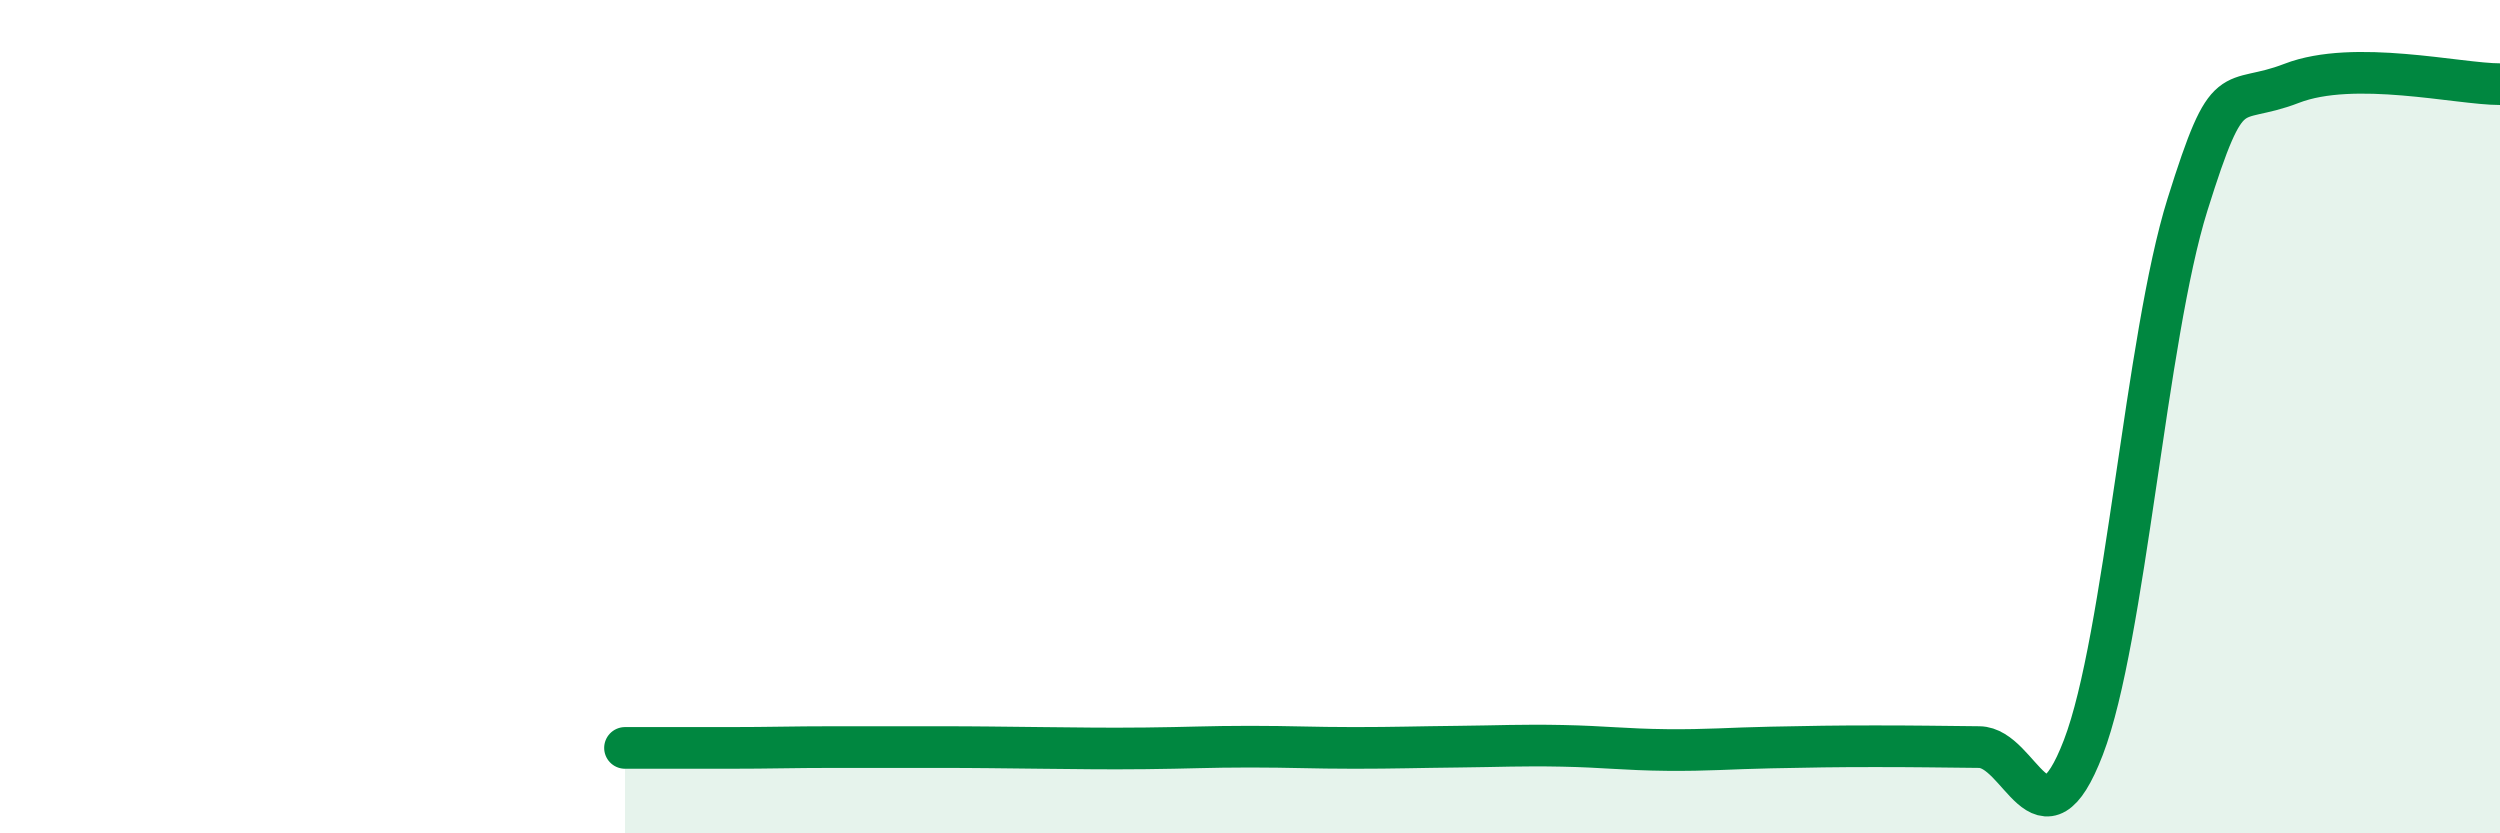
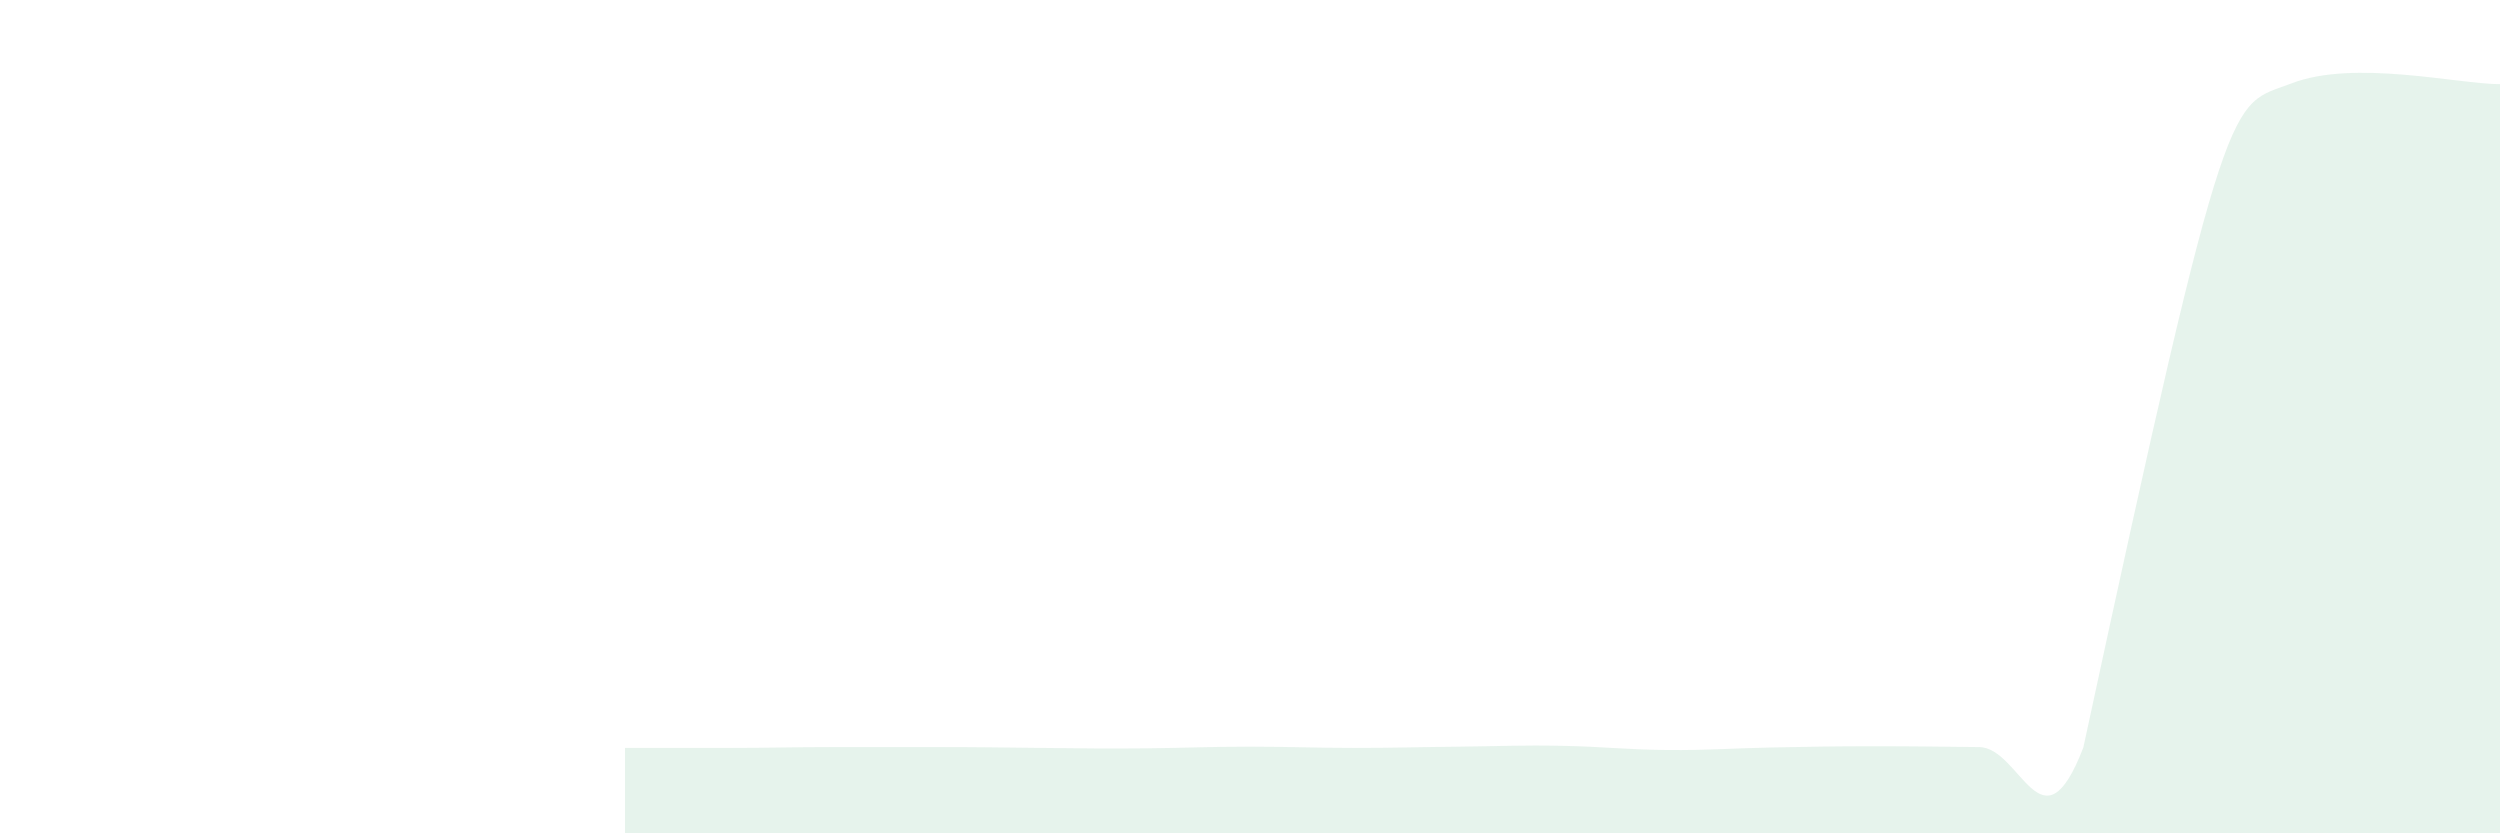
<svg xmlns="http://www.w3.org/2000/svg" width="60" height="20" viewBox="0 0 60 20">
-   <path d="M 15,17.95 C 15.5,17.95 16.5,17.95 17.5,17.95 C 18.5,17.95 19,17.93 20,17.93 C 21,17.93 21.5,17.93 22.5,17.93 C 23.5,17.93 24,17.94 25,17.95 C 26,17.96 26.5,17.97 27.5,17.96 C 28.5,17.95 29,17.92 30,17.92 C 31,17.92 31.5,17.95 32.5,17.95 C 33.5,17.95 34,17.93 35,17.92 C 36,17.91 36.5,17.88 37.5,17.9 C 38.5,17.92 39,17.99 40,18 C 41,18.01 41.5,17.96 42.5,17.94 C 43.5,17.92 44,17.91 45,17.91 C 46,17.91 46.5,17.92 47.5,17.93 C 48.5,17.94 49,20.54 50,17.94 C 51,15.34 51.5,8.1 52.5,4.91 C 53.5,1.72 53.5,2.58 55,2 C 56.5,1.42 59,2.02 60,2.02L60 20L15 20Z" fill="#008740" opacity="0.1" stroke-linecap="round" stroke-linejoin="round" />
-   <path d="M 15,17.95 C 15.5,17.95 16.5,17.95 17.5,17.95 C 18.5,17.95 19,17.93 20,17.93 C 21,17.93 21.5,17.93 22.5,17.93 C 23.5,17.93 24,17.94 25,17.95 C 26,17.96 26.5,17.97 27.5,17.96 C 28.5,17.95 29,17.92 30,17.92 C 31,17.92 31.5,17.95 32.5,17.95 C 33.5,17.95 34,17.93 35,17.92 C 36,17.91 36.5,17.88 37.5,17.9 C 38.5,17.92 39,17.99 40,18 C 41,18.01 41.5,17.96 42.5,17.94 C 43.5,17.92 44,17.91 45,17.91 C 46,17.91 46.5,17.92 47.5,17.93 C 48.5,17.94 49,20.54 50,17.94 C 51,15.34 51.5,8.1 52.5,4.91 C 53.5,1.72 53.5,2.58 55,2 C 56.5,1.42 59,2.02 60,2.02" stroke="#008740" stroke-width="1" fill="none" stroke-linecap="round" stroke-linejoin="round" />
+   <path d="M 15,17.95 C 15.5,17.95 16.5,17.95 17.5,17.95 C 18.5,17.95 19,17.93 20,17.93 C 21,17.93 21.5,17.93 22.5,17.93 C 23.5,17.93 24,17.94 25,17.95 C 26,17.96 26.5,17.97 27.5,17.96 C 28.5,17.95 29,17.92 30,17.92 C 31,17.92 31.5,17.95 32.5,17.95 C 33.5,17.95 34,17.93 35,17.92 C 36,17.91 36.5,17.88 37.5,17.9 C 38.5,17.92 39,17.99 40,18 C 41,18.01 41.5,17.96 42.5,17.94 C 43.5,17.92 44,17.91 45,17.91 C 46,17.91 46.5,17.92 47.5,17.93 C 48.5,17.94 49,20.54 50,17.94 C 53.5,1.72 53.5,2.58 55,2 C 56.5,1.42 59,2.02 60,2.02L60 20L15 20Z" fill="#008740" opacity="0.1" stroke-linecap="round" stroke-linejoin="round" />
</svg>